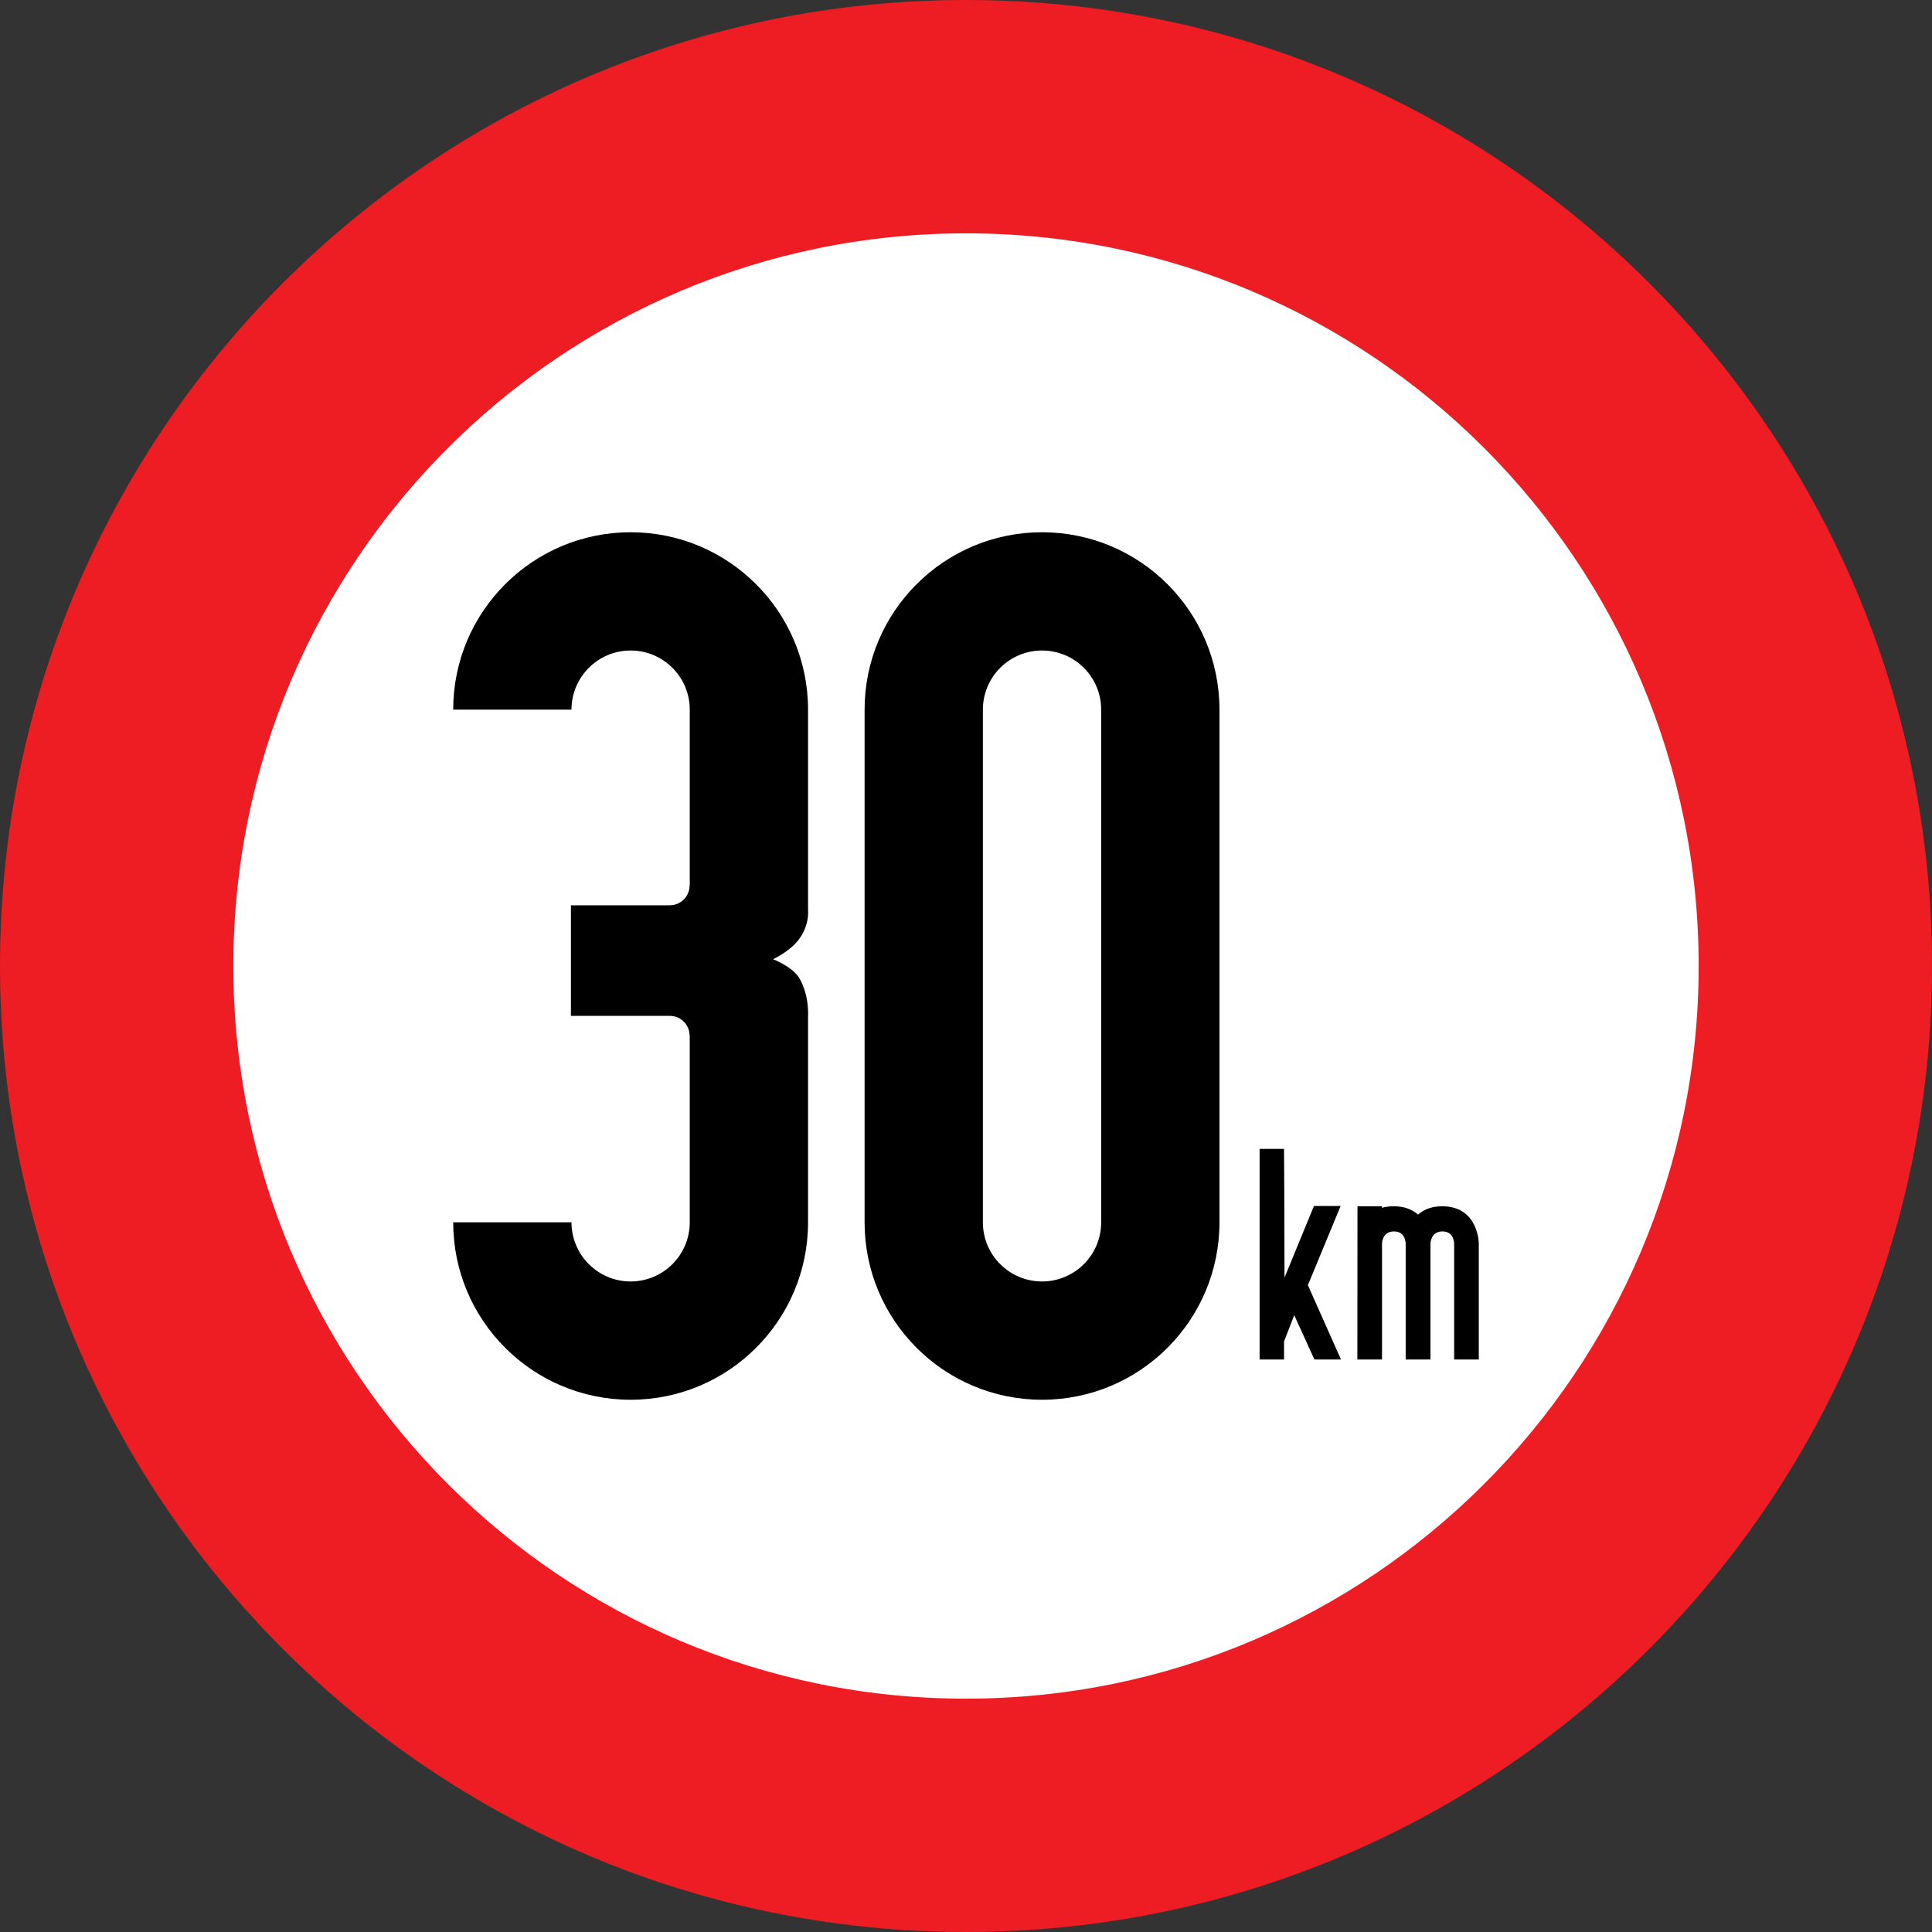
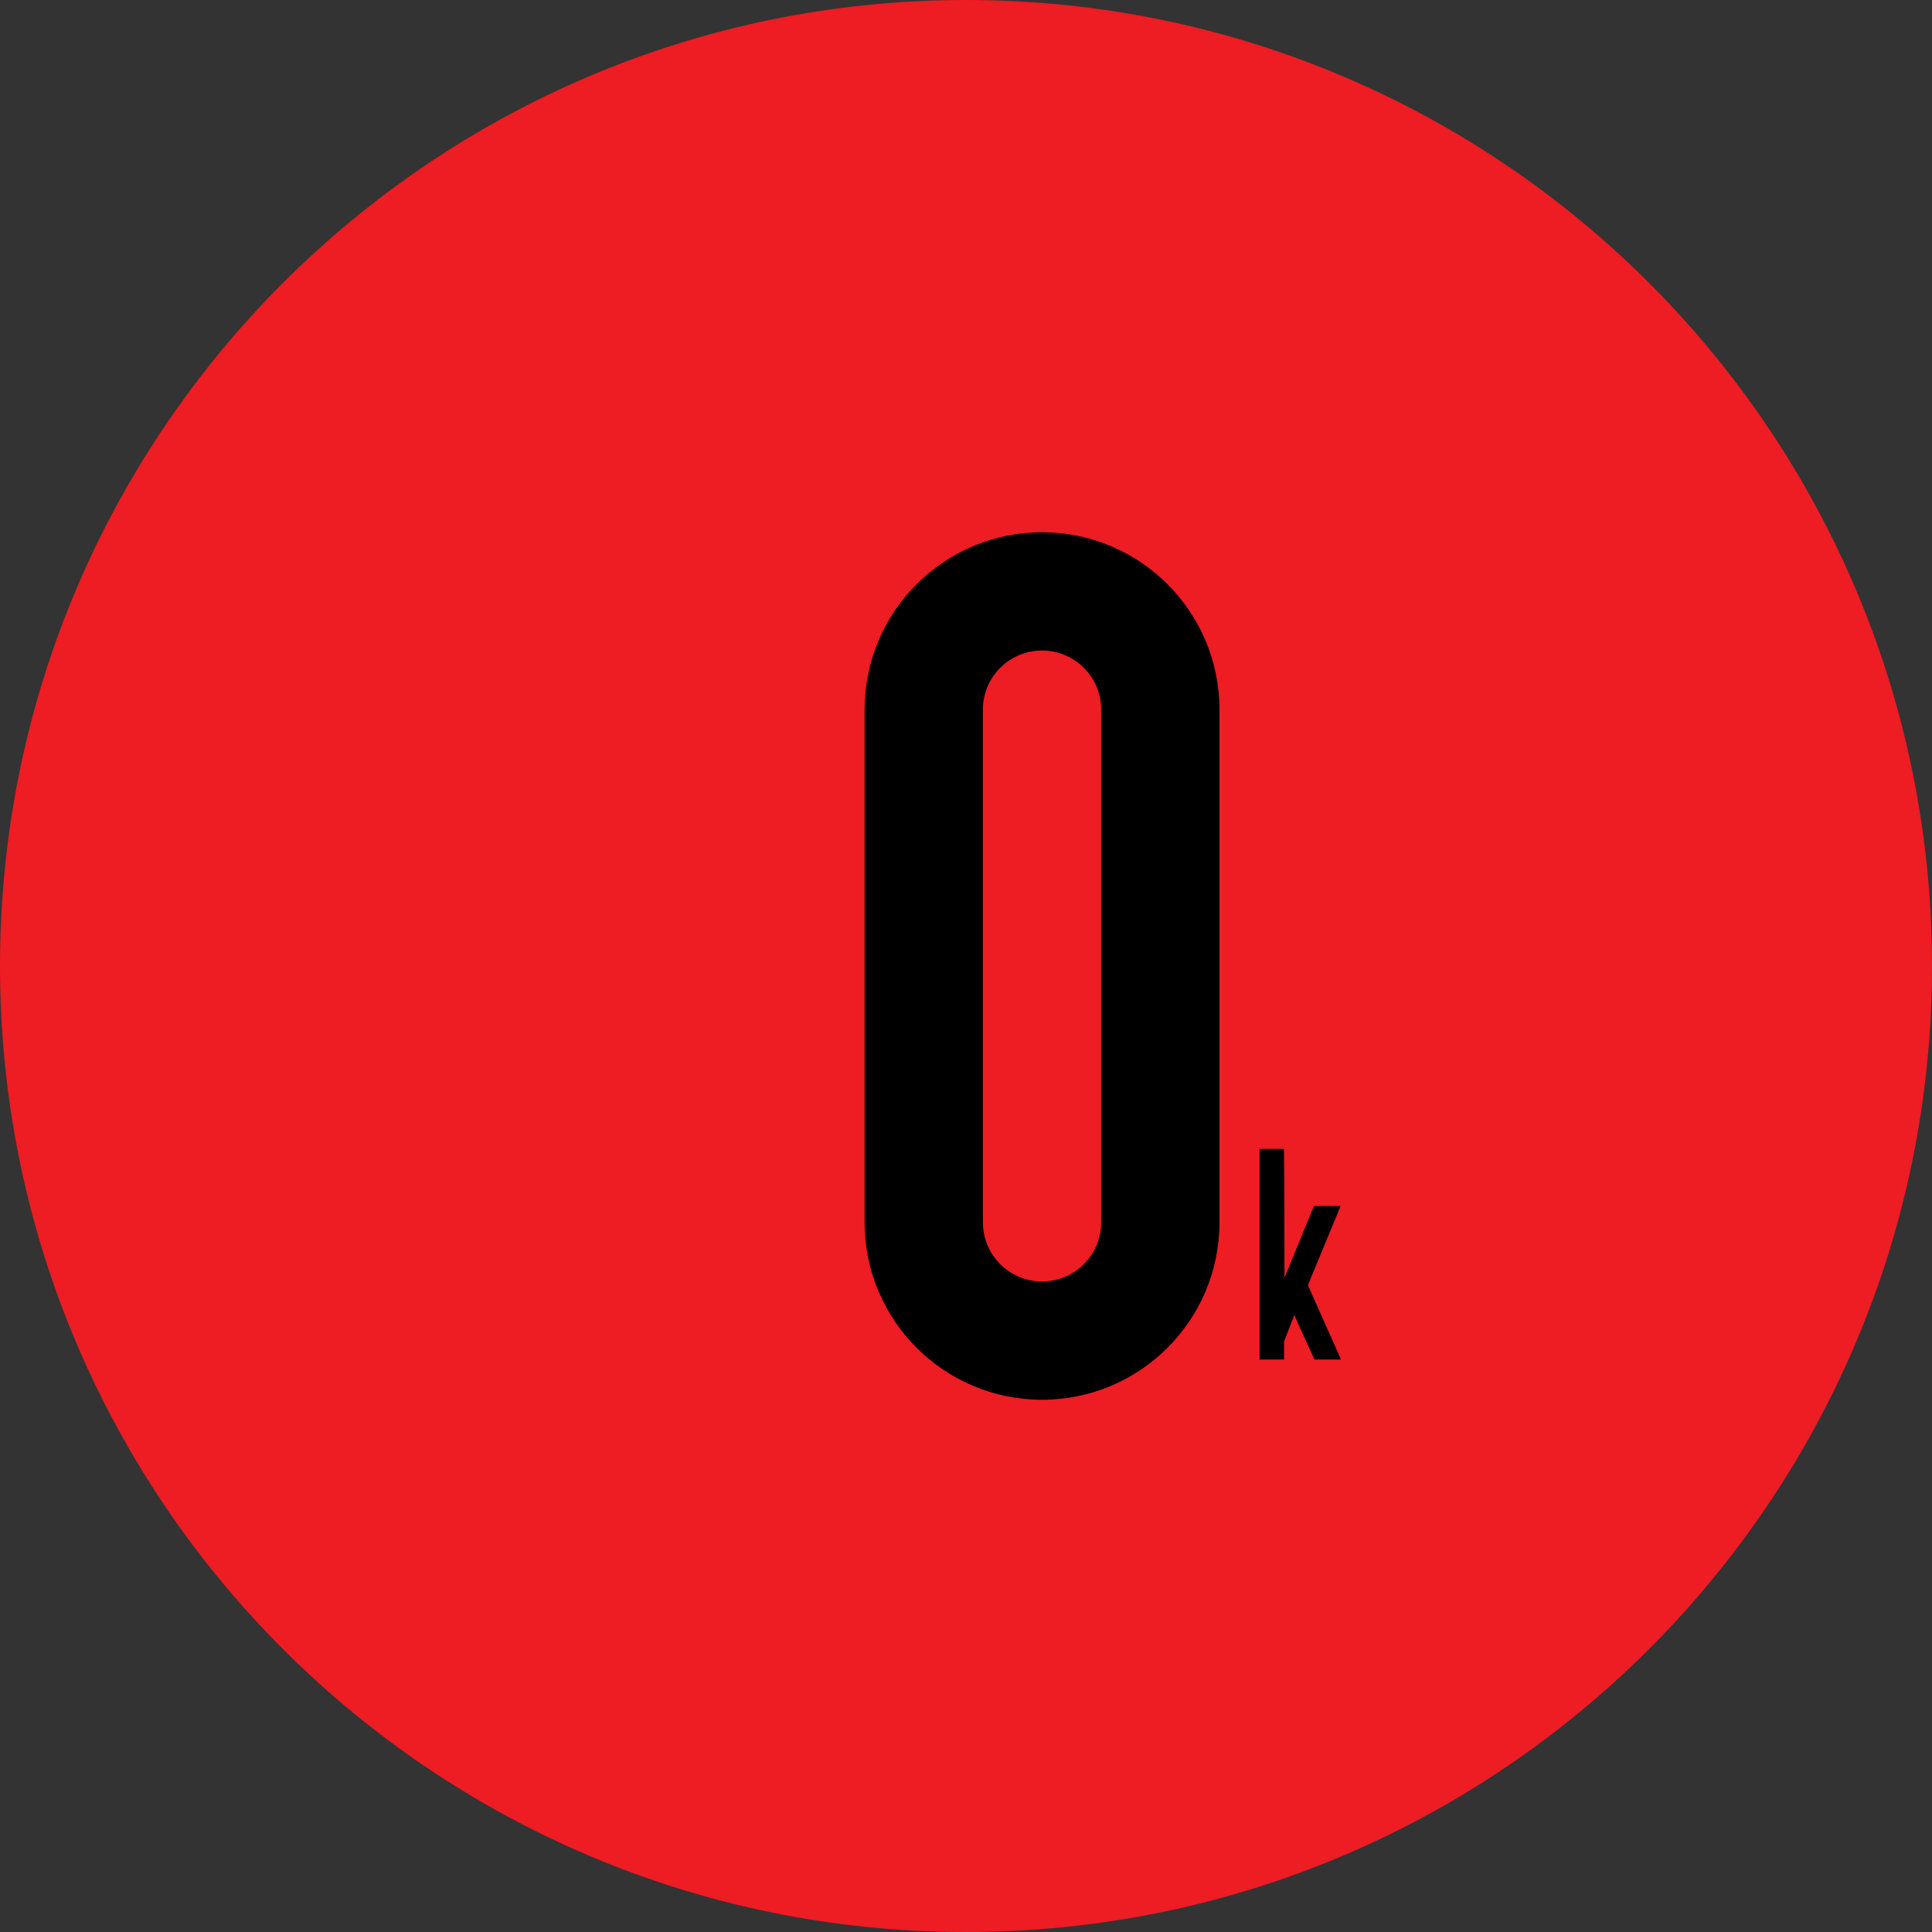
<svg xmlns="http://www.w3.org/2000/svg" xmlns:ns1="http://sodipodi.sourceforge.net/DTD/sodipodi-0.dtd" xmlns:ns2="http://www.inkscape.org/namespaces/inkscape" version="1.0" width="960" height="960" id="svg3805" ns1:docname="Vorschriftszeichen_10a_alt.svg" ns2:version="0.92.3 (2405546, 2018-03-11)">
  <rect width="100%" height="100%" fill="#333333" stroke="none" />
  <ns1:namedview pagecolor="#ffffff" bordercolor="#666666" borderopacity="1" objecttolerance="10" gridtolerance="10" guidetolerance="10" ns2:pageopacity="0" ns2:pageshadow="2" ns2:window-width="1500" ns2:window-height="937" id="namedview9" showgrid="false" ns2:zoom="0.24583333" ns2:cx="-77.667913" ns2:cy="630.62202" ns2:window-x="-8" ns2:window-y="-8" ns2:window-maximized="1" ns2:current-layer="g3981" />
  <defs id="defs3807">
    <clipPath clipPathUnits="userSpaceOnUse" id="clipPath6621">
      <path d="m 6.344,474.987 468.379,0 0,-468.383 -468.379,0 0,468.383 z" id="path6623" />
    </clipPath>
    <clipPath clipPathUnits="userSpaceOnUse" id="clipPath6629">
-       <path d="M 0,0 481,0 481,481 0,481 0,0 Z" id="path6631" />
-     </clipPath>
+       </clipPath>
    <clipPath clipPathUnits="userSpaceOnUse" id="clipPath6633">
      <path d="m 7.465,473.535 465.07,0 0,-465.066 -465.07,0 0,465.066 z" id="path6635" />
    </clipPath>
    <clipPath clipPathUnits="userSpaceOnUse" id="clipPath6637">
-       <path d="M 0,0 481,0 481,481 0,481 0,0 Z" id="path6639" />
-     </clipPath>
+       </clipPath>
    <clipPath clipPathUnits="userSpaceOnUse" id="clipPath6713">
      <path d="m 7.414,473.382 466.109,0 0,-466.109 -466.109,0 0,466.109 z" id="path6715" />
    </clipPath>
    <clipPath clipPathUnits="userSpaceOnUse" id="clipPath6721">
      <path d="M 0,0 481,0 481,481 0,481 0,0 Z" id="path6723" />
    </clipPath>
  </defs>
  <g transform="translate(-476.771,515.837)" id="layer1">
    <path d="M 476.771,-35.837 C 476.771,-300.932 691.675,-515.837 956.771,-515.837 C 1221.866,-515.837 1436.771,-300.932 1436.771,-35.837 C 1436.771,229.259 1221.866,444.163 956.771,444.163 C 691.675,444.163 476.771,229.259 476.771,-35.837 z " style="fill:#ee1c23;fill-rule:nonzero;stroke:none" id="path3818" />
-     <path d="m 956.771,328.22 c 201.061,0 364.057,-162.996 364.057,-364.057 0,-201.061 -162.996,-364.057 -364.057,-364.057 -201.061,0 -364.057,162.996 -364.057,364.057 0,201.061 162.996,364.057 364.057,364.057" style="fill:#ffffff;fill-rule:nonzero;stroke:none;stroke-width:1.023" id="path133" ns2:connector-curvature="0" />
  </g>
  <g id="g3981" transform="translate(-3.044,0.776)">
    <path ns2:connector-curvature="0" id="path135" style="fill:#000000;fill-rule:nonzero;stroke:none" d="m 909.429,90.749 c 0,48.695 39.485,88.167 88.167,88.167 48.695,0 88.167,-39.471 88.167,-88.167 V -163.987 c 0,-48.681 -39.471,-88.153 -88.167,-88.153 -48.681,0 -88.167,39.471 -88.167,88.153 z m 117.556,0 c 0,16.232 -13.157,29.389 -29.389,29.389 -16.232,0 -29.389,-13.157 -29.389,-29.389 V -163.987 c 0,-16.232 13.157,-29.389 29.389,-29.389 16.232,0 29.389,13.157 29.389,29.389 V 90.749" transform="translate(-476.771,515.837)" />
-     <path ns2:connector-curvature="0" id="path137" style="fill:#000000;fill-rule:nonzero;stroke:none" d="m 876.939,-30.643 c -3.407,-5.678 -12.991,-9.348 -12.991,-9.348 0,0 6.676,-3.061 11.26,-7.964 7.063,-7.576 6.122,-16.287 6.122,-16.287 v -99.745 c 0,-48.681 -39.471,-88.153 -88.153,-88.153 -48.695,0 -88.167,39.471 -88.167,88.153 h 58.778 c 0,-16.232 13.157,-29.389 29.389,-29.389 16.218,0 29.375,13.157 29.375,29.389 v 87.405 h -0.097 c 0,5.401 -4.39,9.792 -9.806,9.792 v 0.014 h -49.138 v 54.955 h 49.54 c 5.221,0.208 9.404,4.473 9.404,9.75 h 0.097 V 90.749 c 0,16.232 -13.157,29.389 -29.375,29.389 -16.232,0 -29.389,-13.157 -29.389,-29.389 h -58.778 c 0,48.695 39.471,88.167 88.167,88.167 48.681,0 88.153,-39.471 88.153,-88.167 V -11.295 c 0,0 0.803,-10.692 -4.39,-19.348" transform="translate(-476.771,515.837)" />
    <g transform="matrix(1.25,0,0,-1.25,-1254.396,-685.894)" id="g6609">
      <path d="m 1506.662,-1088.513 v 83.723 h 9.711 c 0.109,-8.227 0.191,-51.184 0.191,-51.184 l 11.704,28.485 h 10.605 l -13.016,-31.477 13.153,-29.547 h -10.563 l -8.008,17.617 -4.066,-10.457 v -7.16 h -9.711" style="fill:#000000;fill-opacity:1;fill-rule:nonzero;stroke:none;stroke-width:1" id="path3855" ns2:connector-curvature="0" />
-       <path d="m 1545.572,-1027.607 c -0.039,-16.023 -0.047,-44.883 -0.047,-60.91 h 9.797 v 46.031 c 0,0 -0.019,4.86 4.731,4.879 4.75,0.016 4.679,-4.879 4.679,-4.879 v -46.031 h 9.86 v 46.031 c 0,0 -0.024,4.86 4.726,4.879 4.75,0.016 4.68,-4.879 4.68,-4.879 v -46.031 h 9.797 v 46.031 c 0,0 0.051,14.785 -14.477,14.887 -4.441,0 -7.523,-1.395 -9.66,-3.328 -2.133,1.914 -5.199,3.297 -9.605,3.328 -1.789,0 -3.356,-0.223 -4.731,-0.621 v 0.613 z" style="fill:#000000;fill-opacity:1;fill-rule:evenodd;stroke:none;stroke-width:1" id="path3857" ns2:connector-curvature="0" />
    </g>
  </g>
</svg>